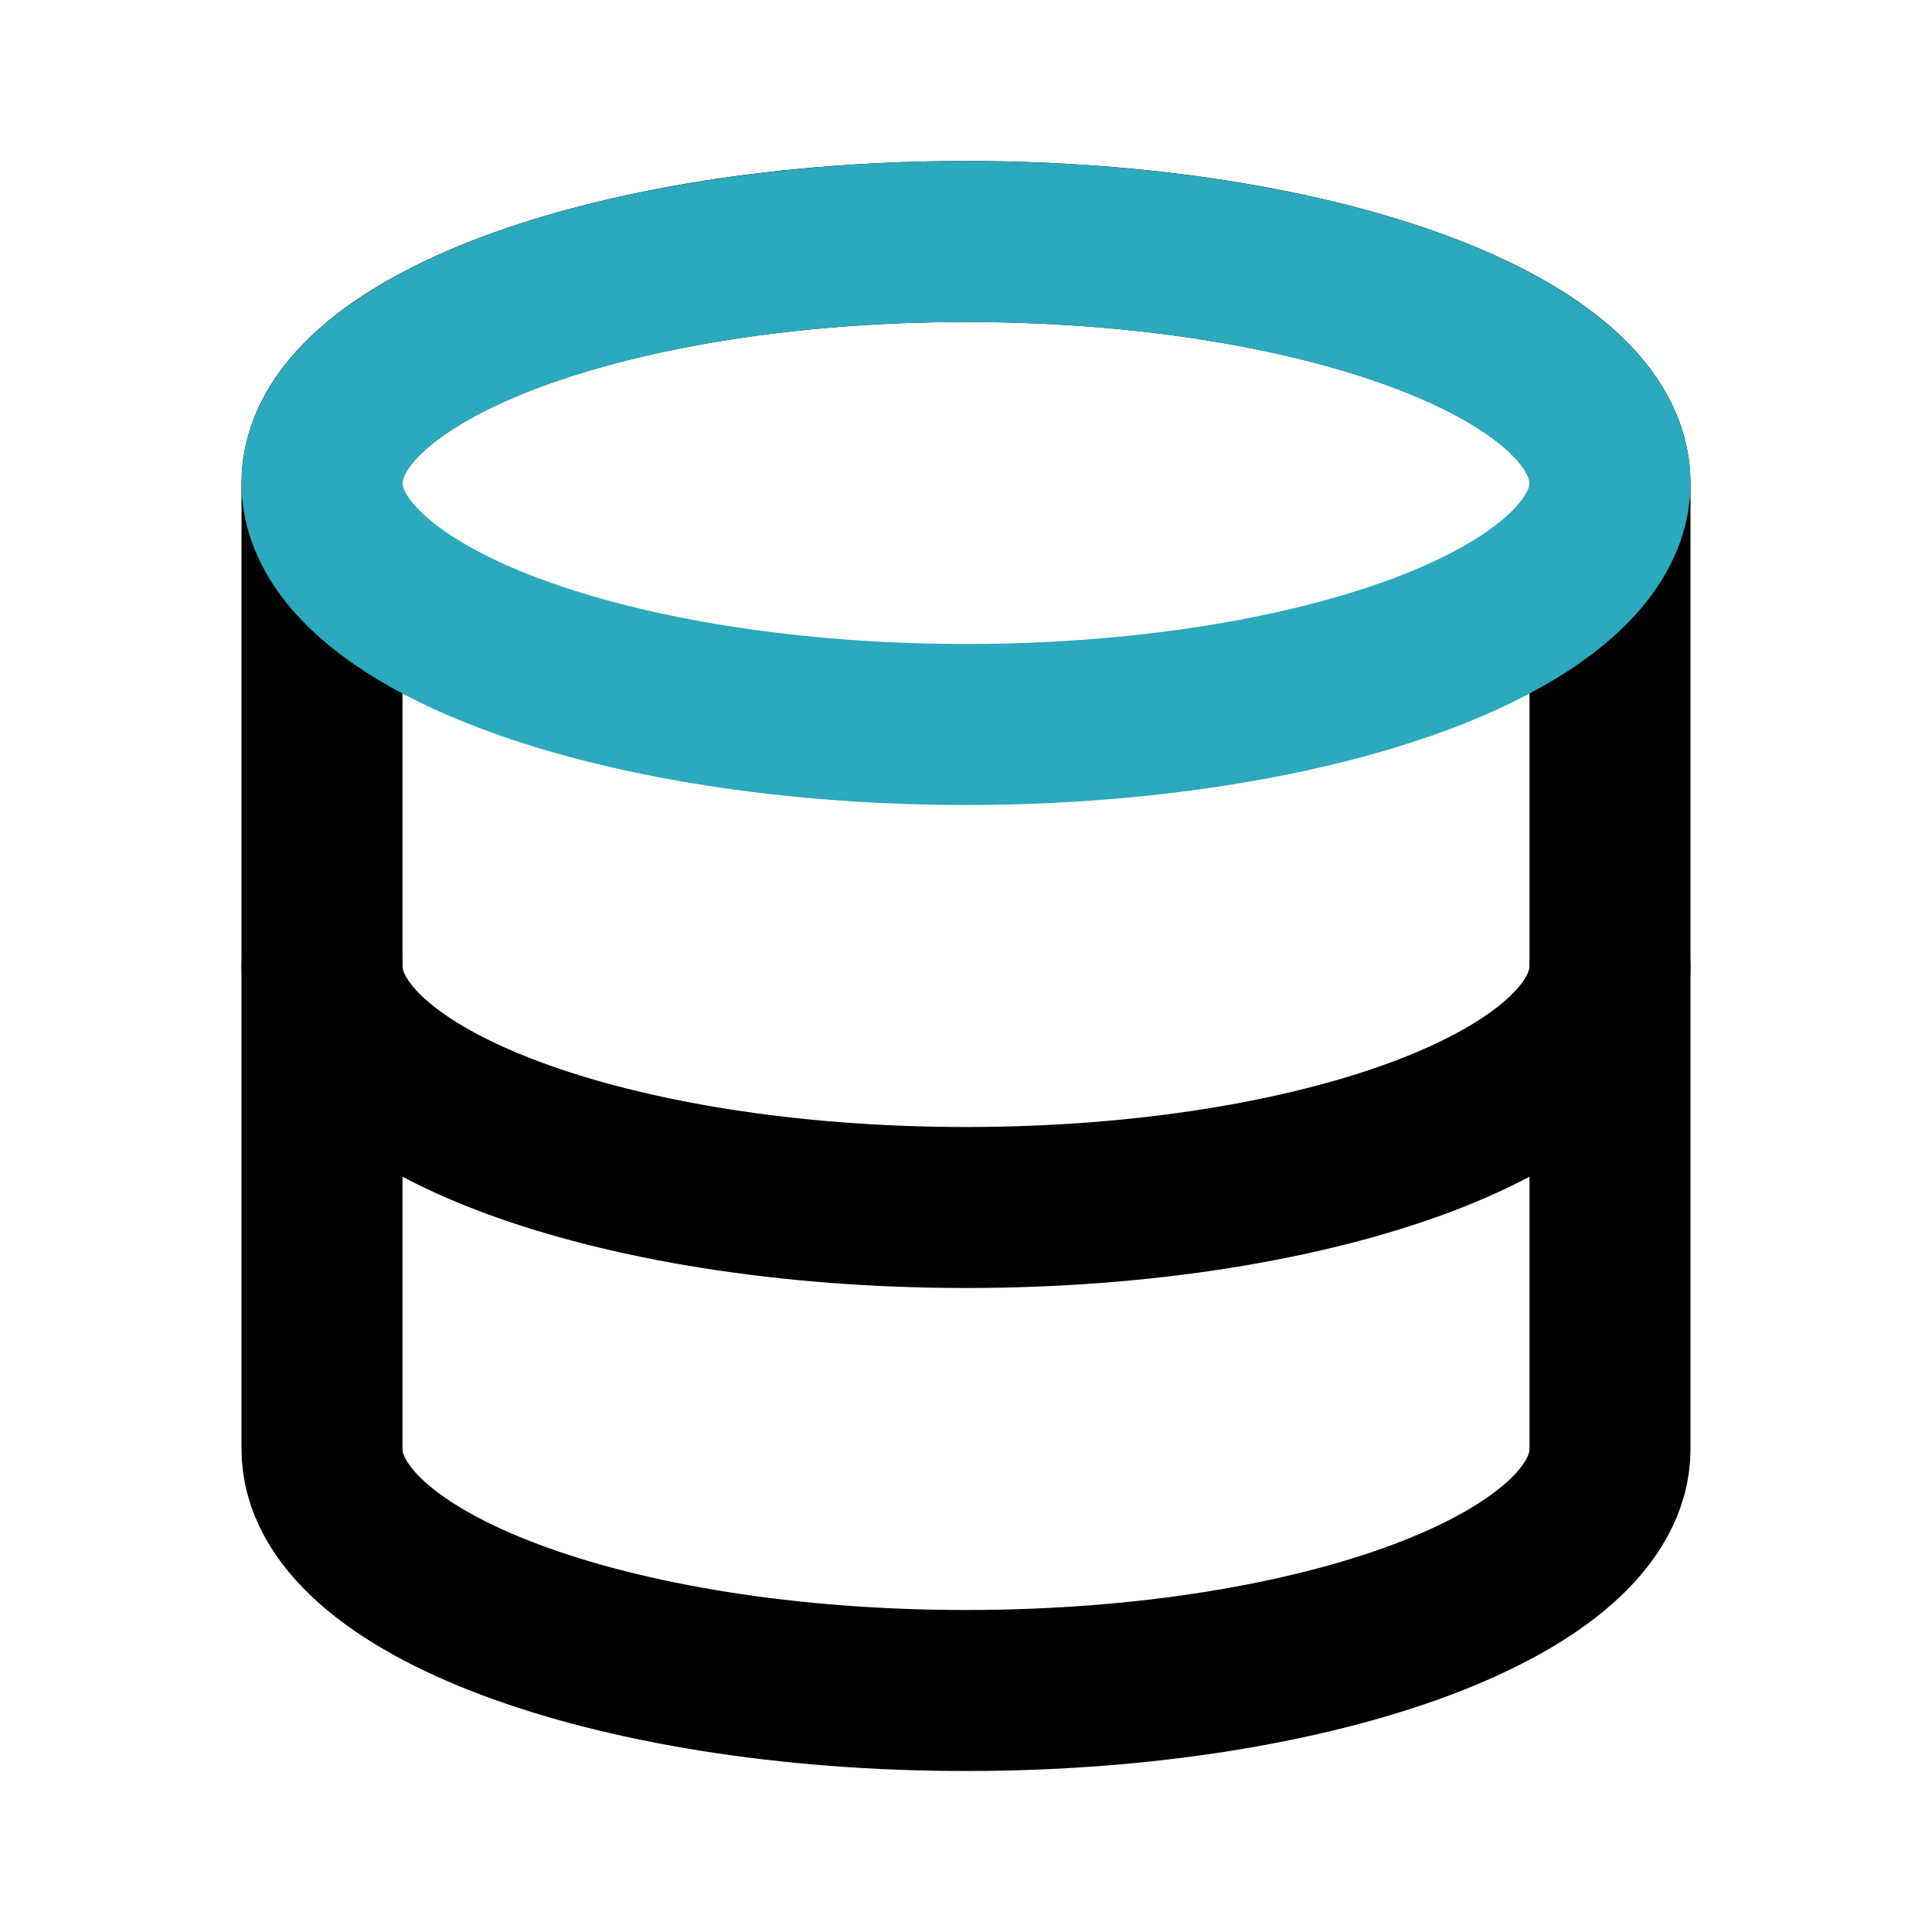
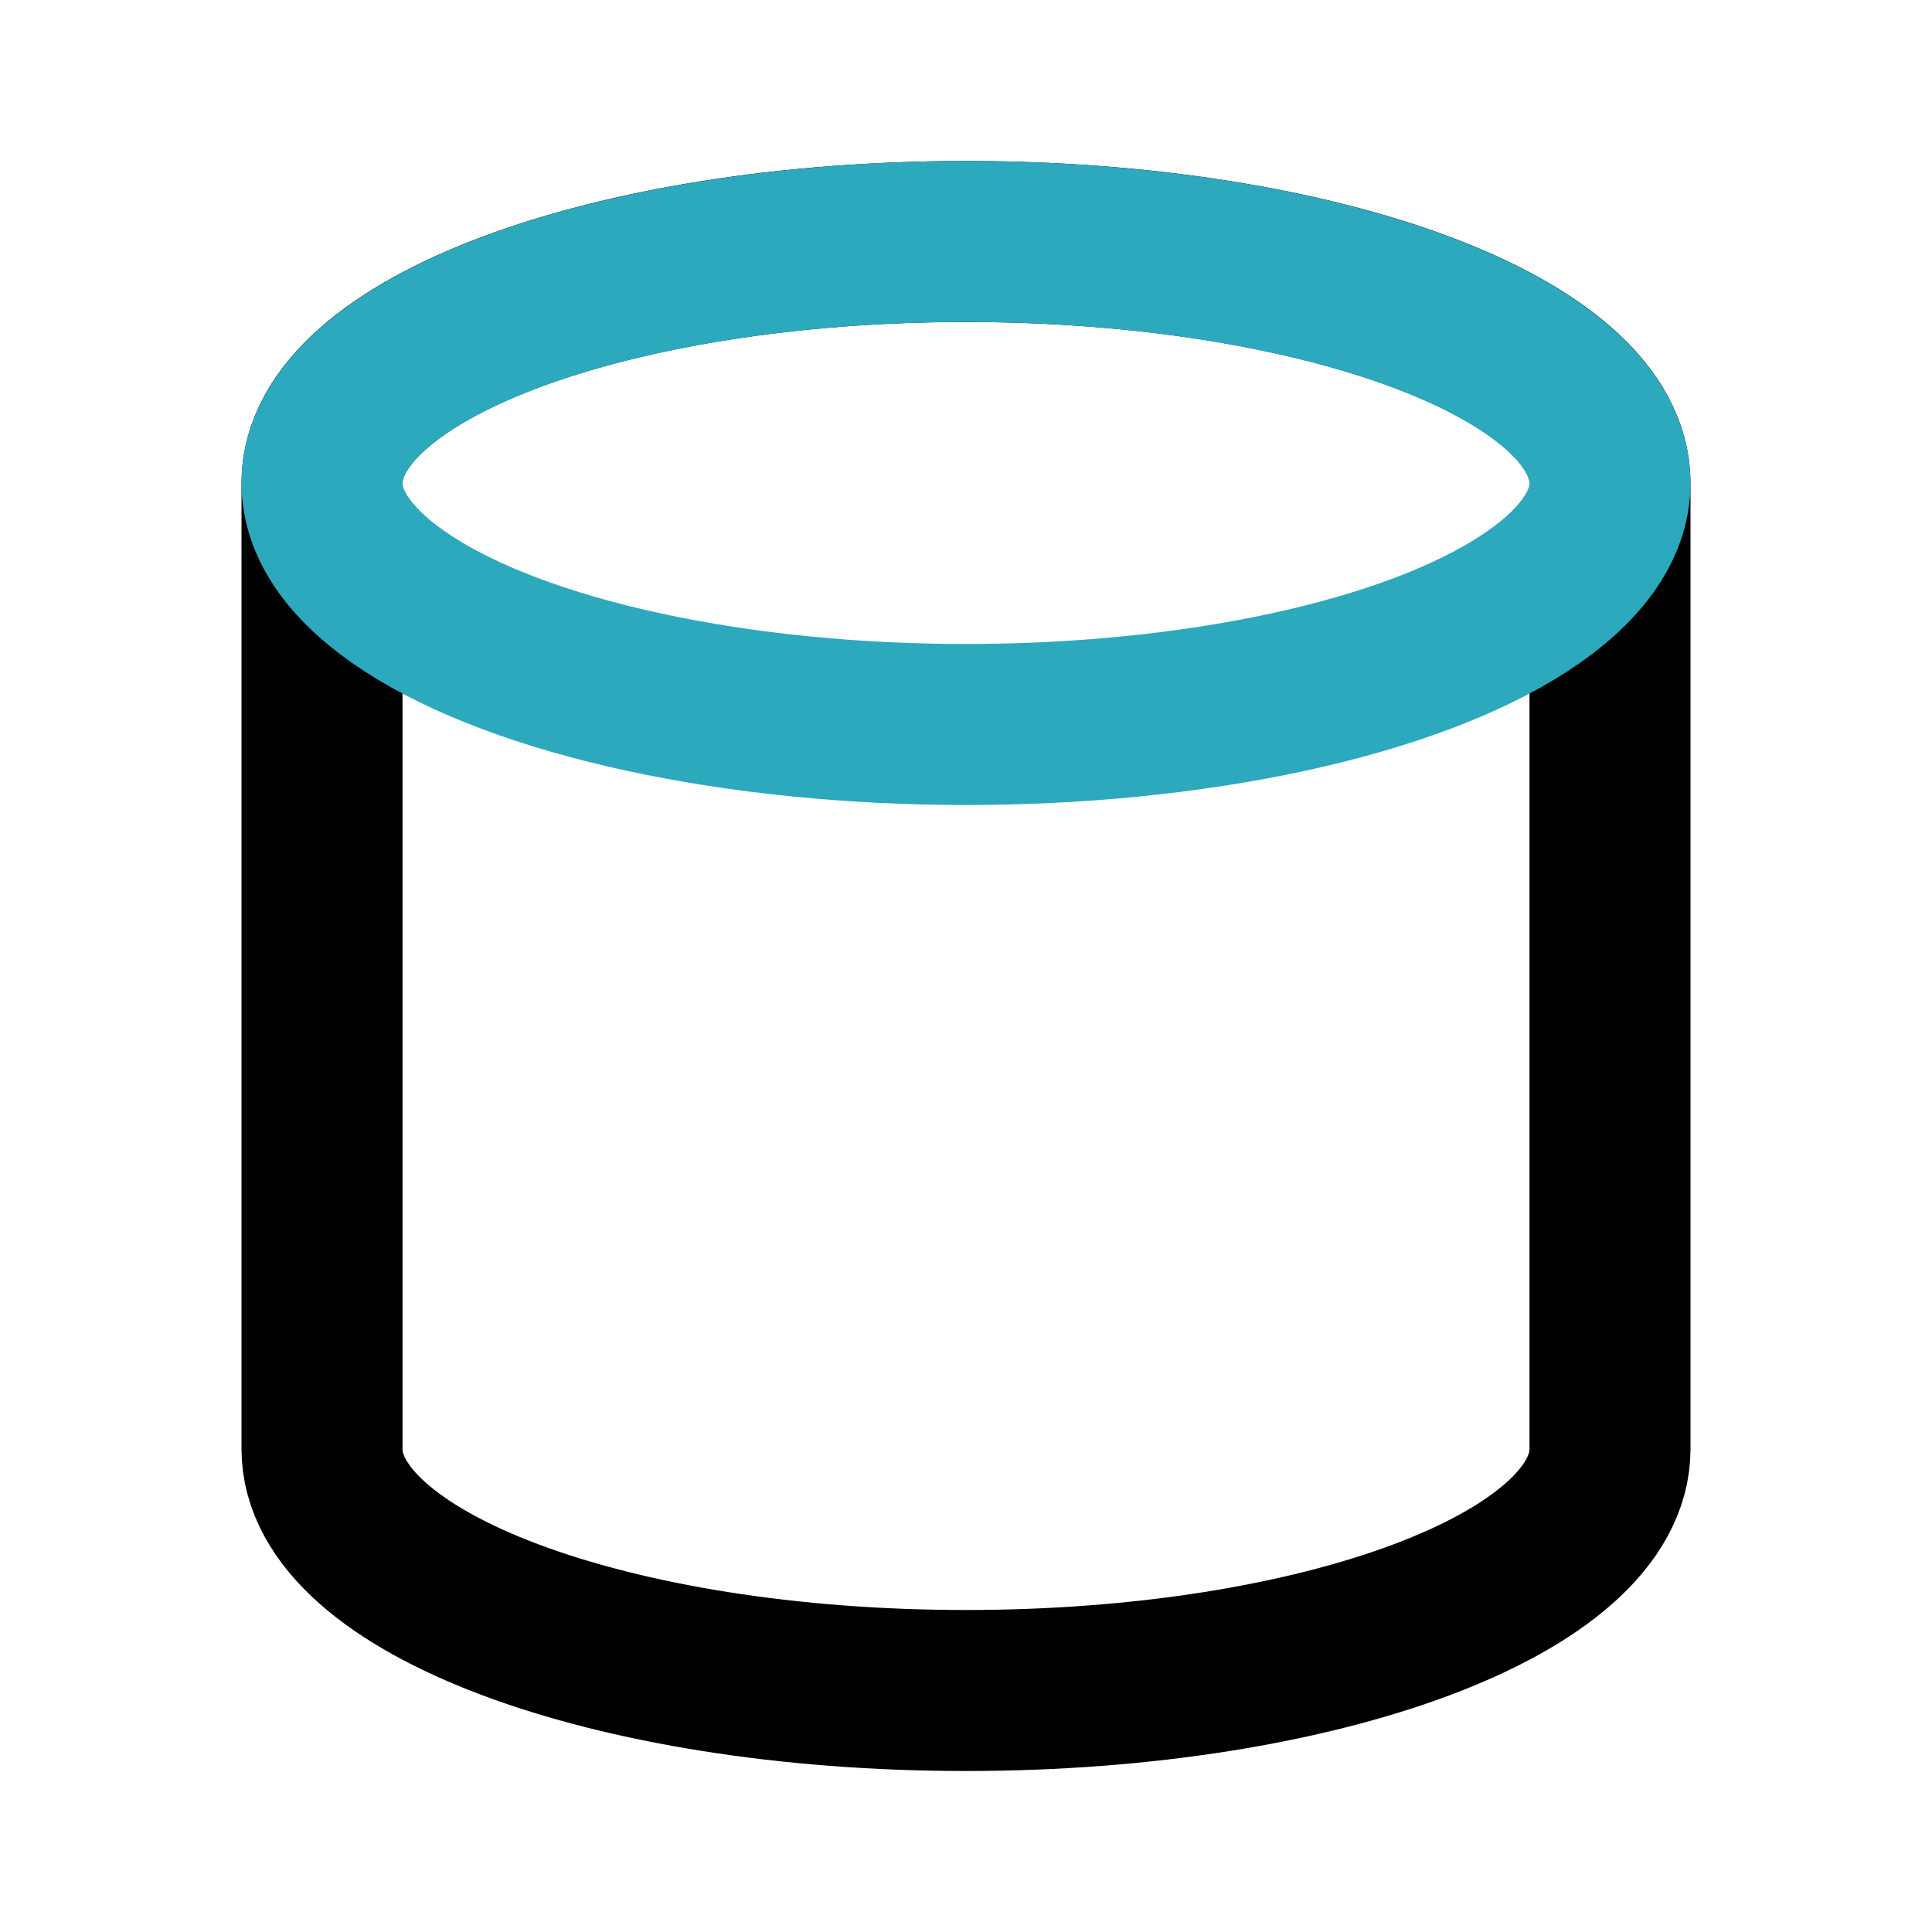
<svg xmlns="http://www.w3.org/2000/svg" fill="#000000" width="800px" height="800px" viewBox="0 0 24 24" id="database" data-name="Line Color" class="icon line-color">
-   <path id="primary" d="M4,12c0,1.66,3.58,3,8,3s8-1.34,8-3" style="fill: none; stroke: rgb(0, 0, 0); stroke-linecap: round; stroke-linejoin: round; stroke-width: 2;" />
  <path id="primary-2" data-name="primary" d="M20,6c0-1.66-3.58-3-8-3S4,4.34,4,6v6H4v6c0,1.66,3.58,3,8,3s8-1.34,8-3V12h0Z" style="fill: none; stroke: rgb(0, 0, 0); stroke-linecap: round; stroke-linejoin: round; stroke-width: 2;" />
  <ellipse id="secondary" cx="12" cy="6" rx="8" ry="3" style="fill: none; stroke: rgb(44, 169, 188); stroke-linecap: round; stroke-linejoin: round; stroke-width: 2;" />
</svg>